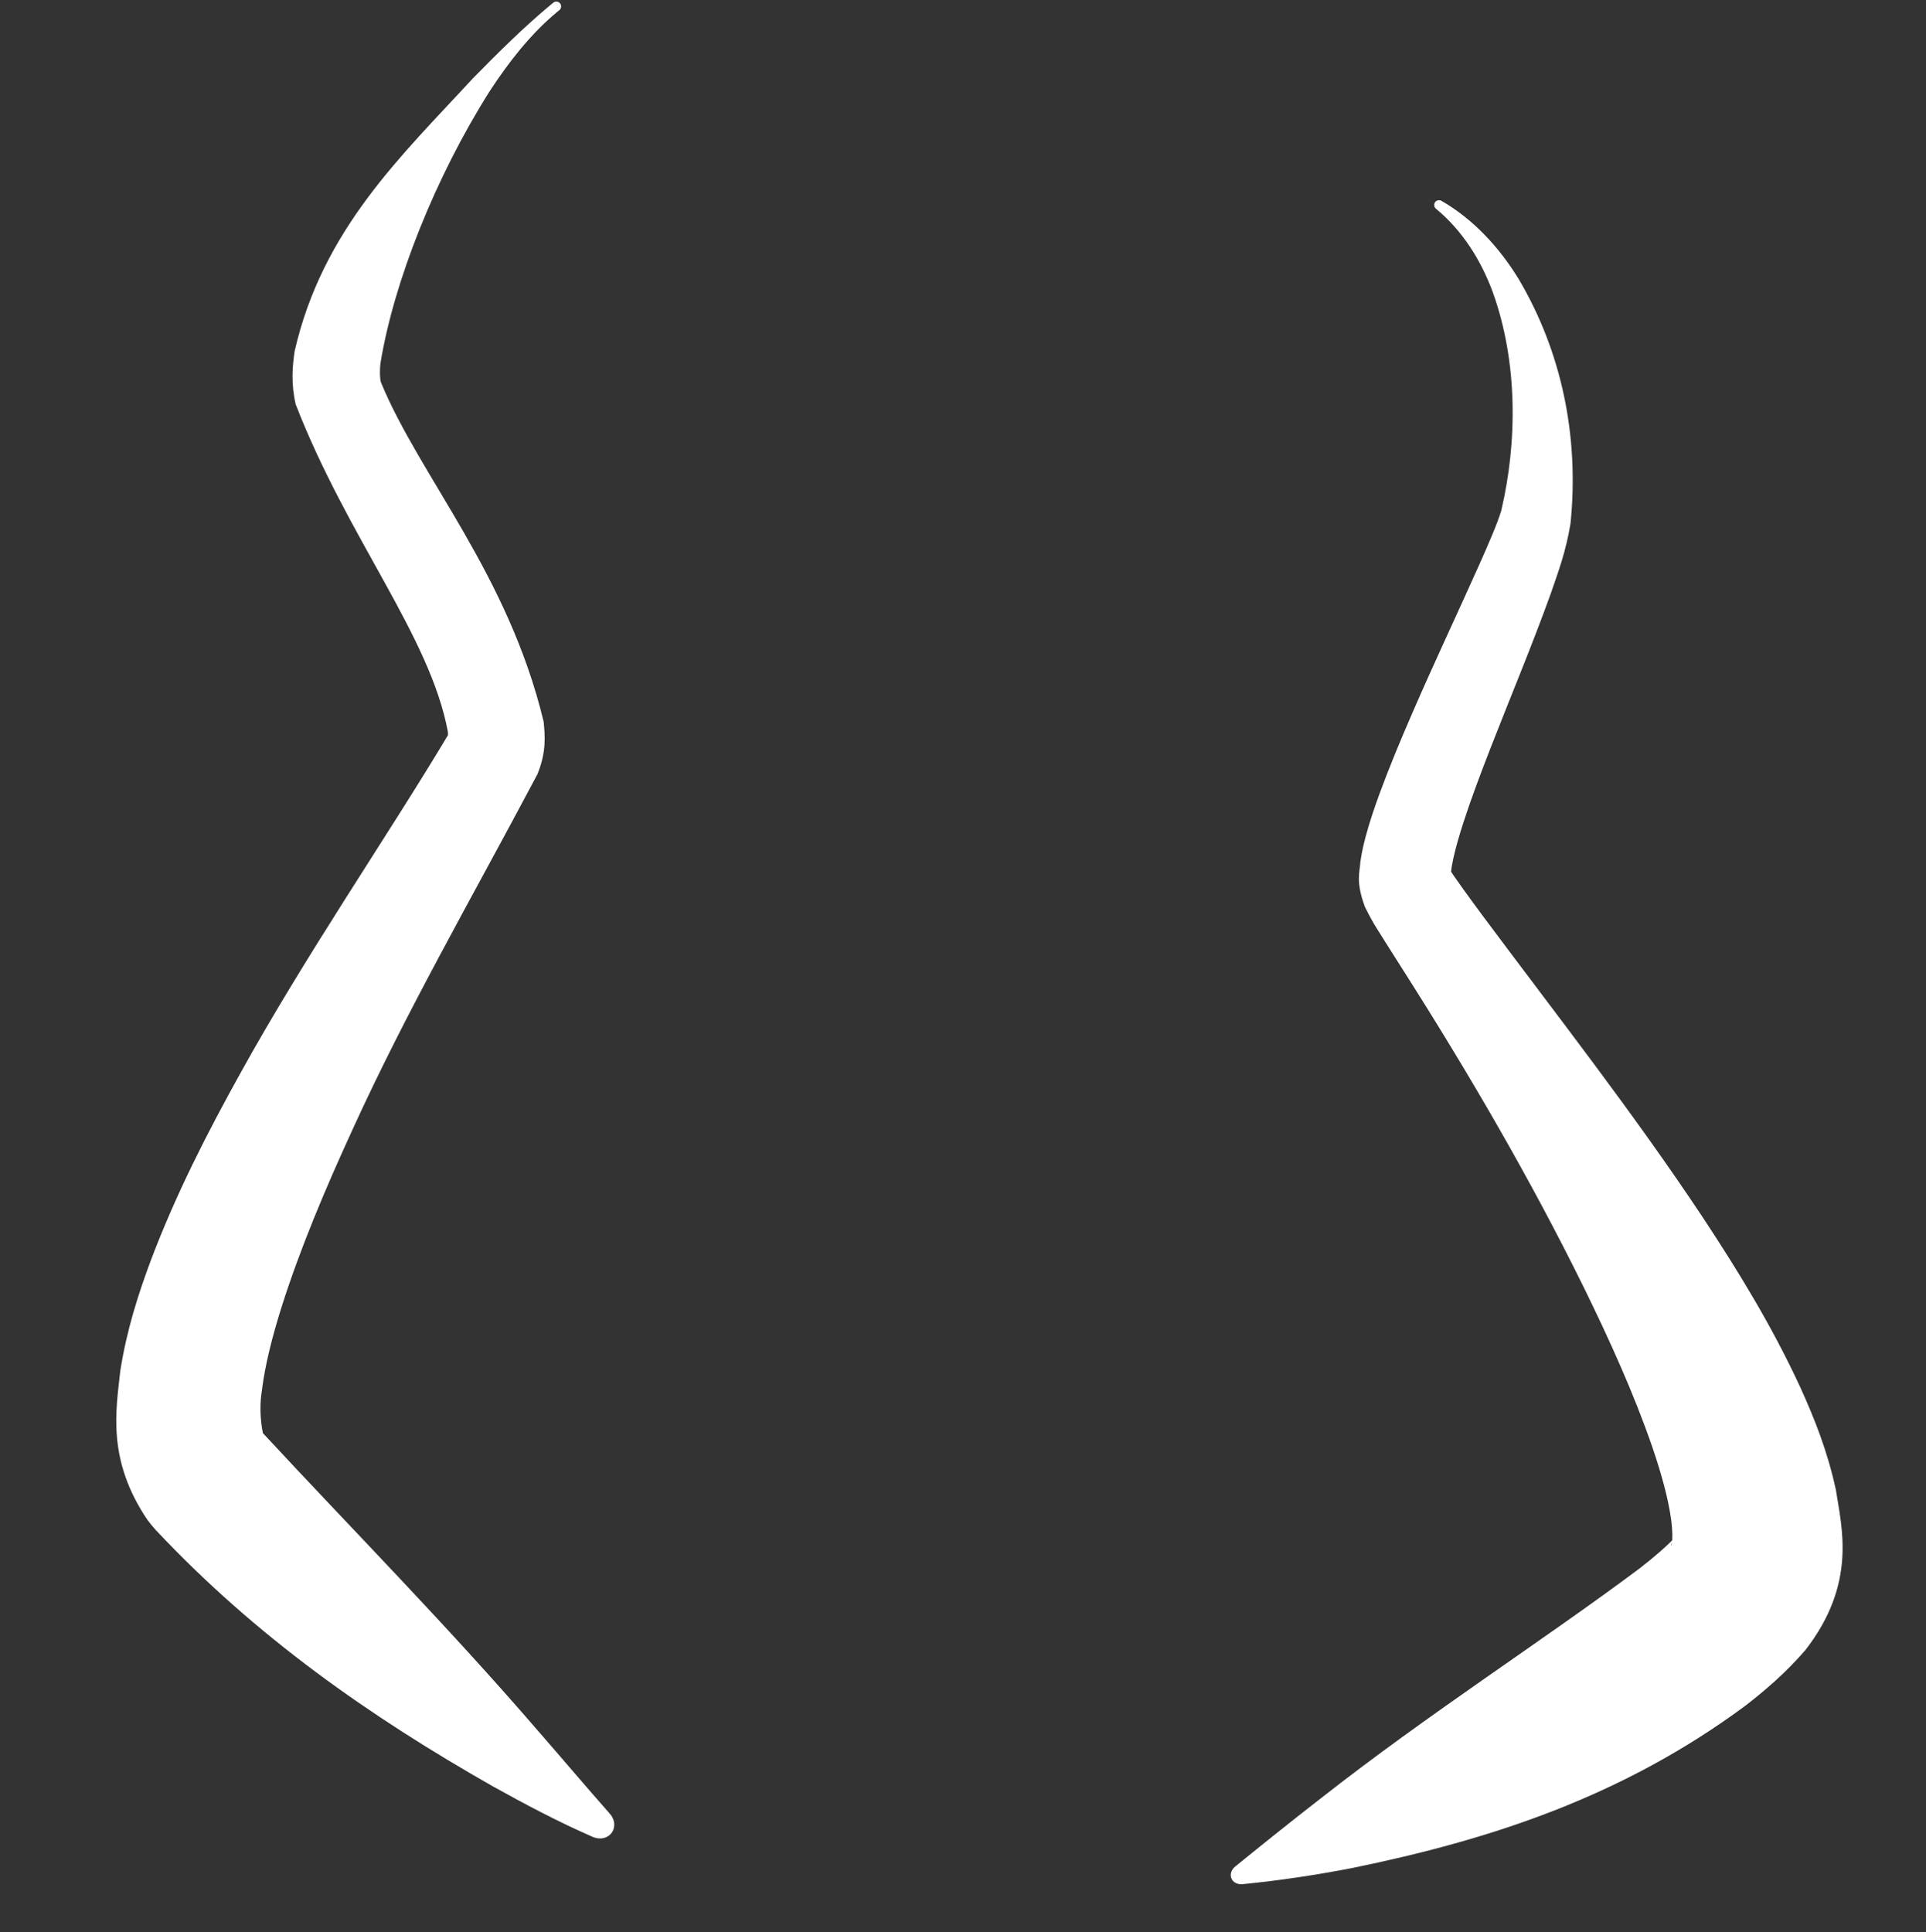
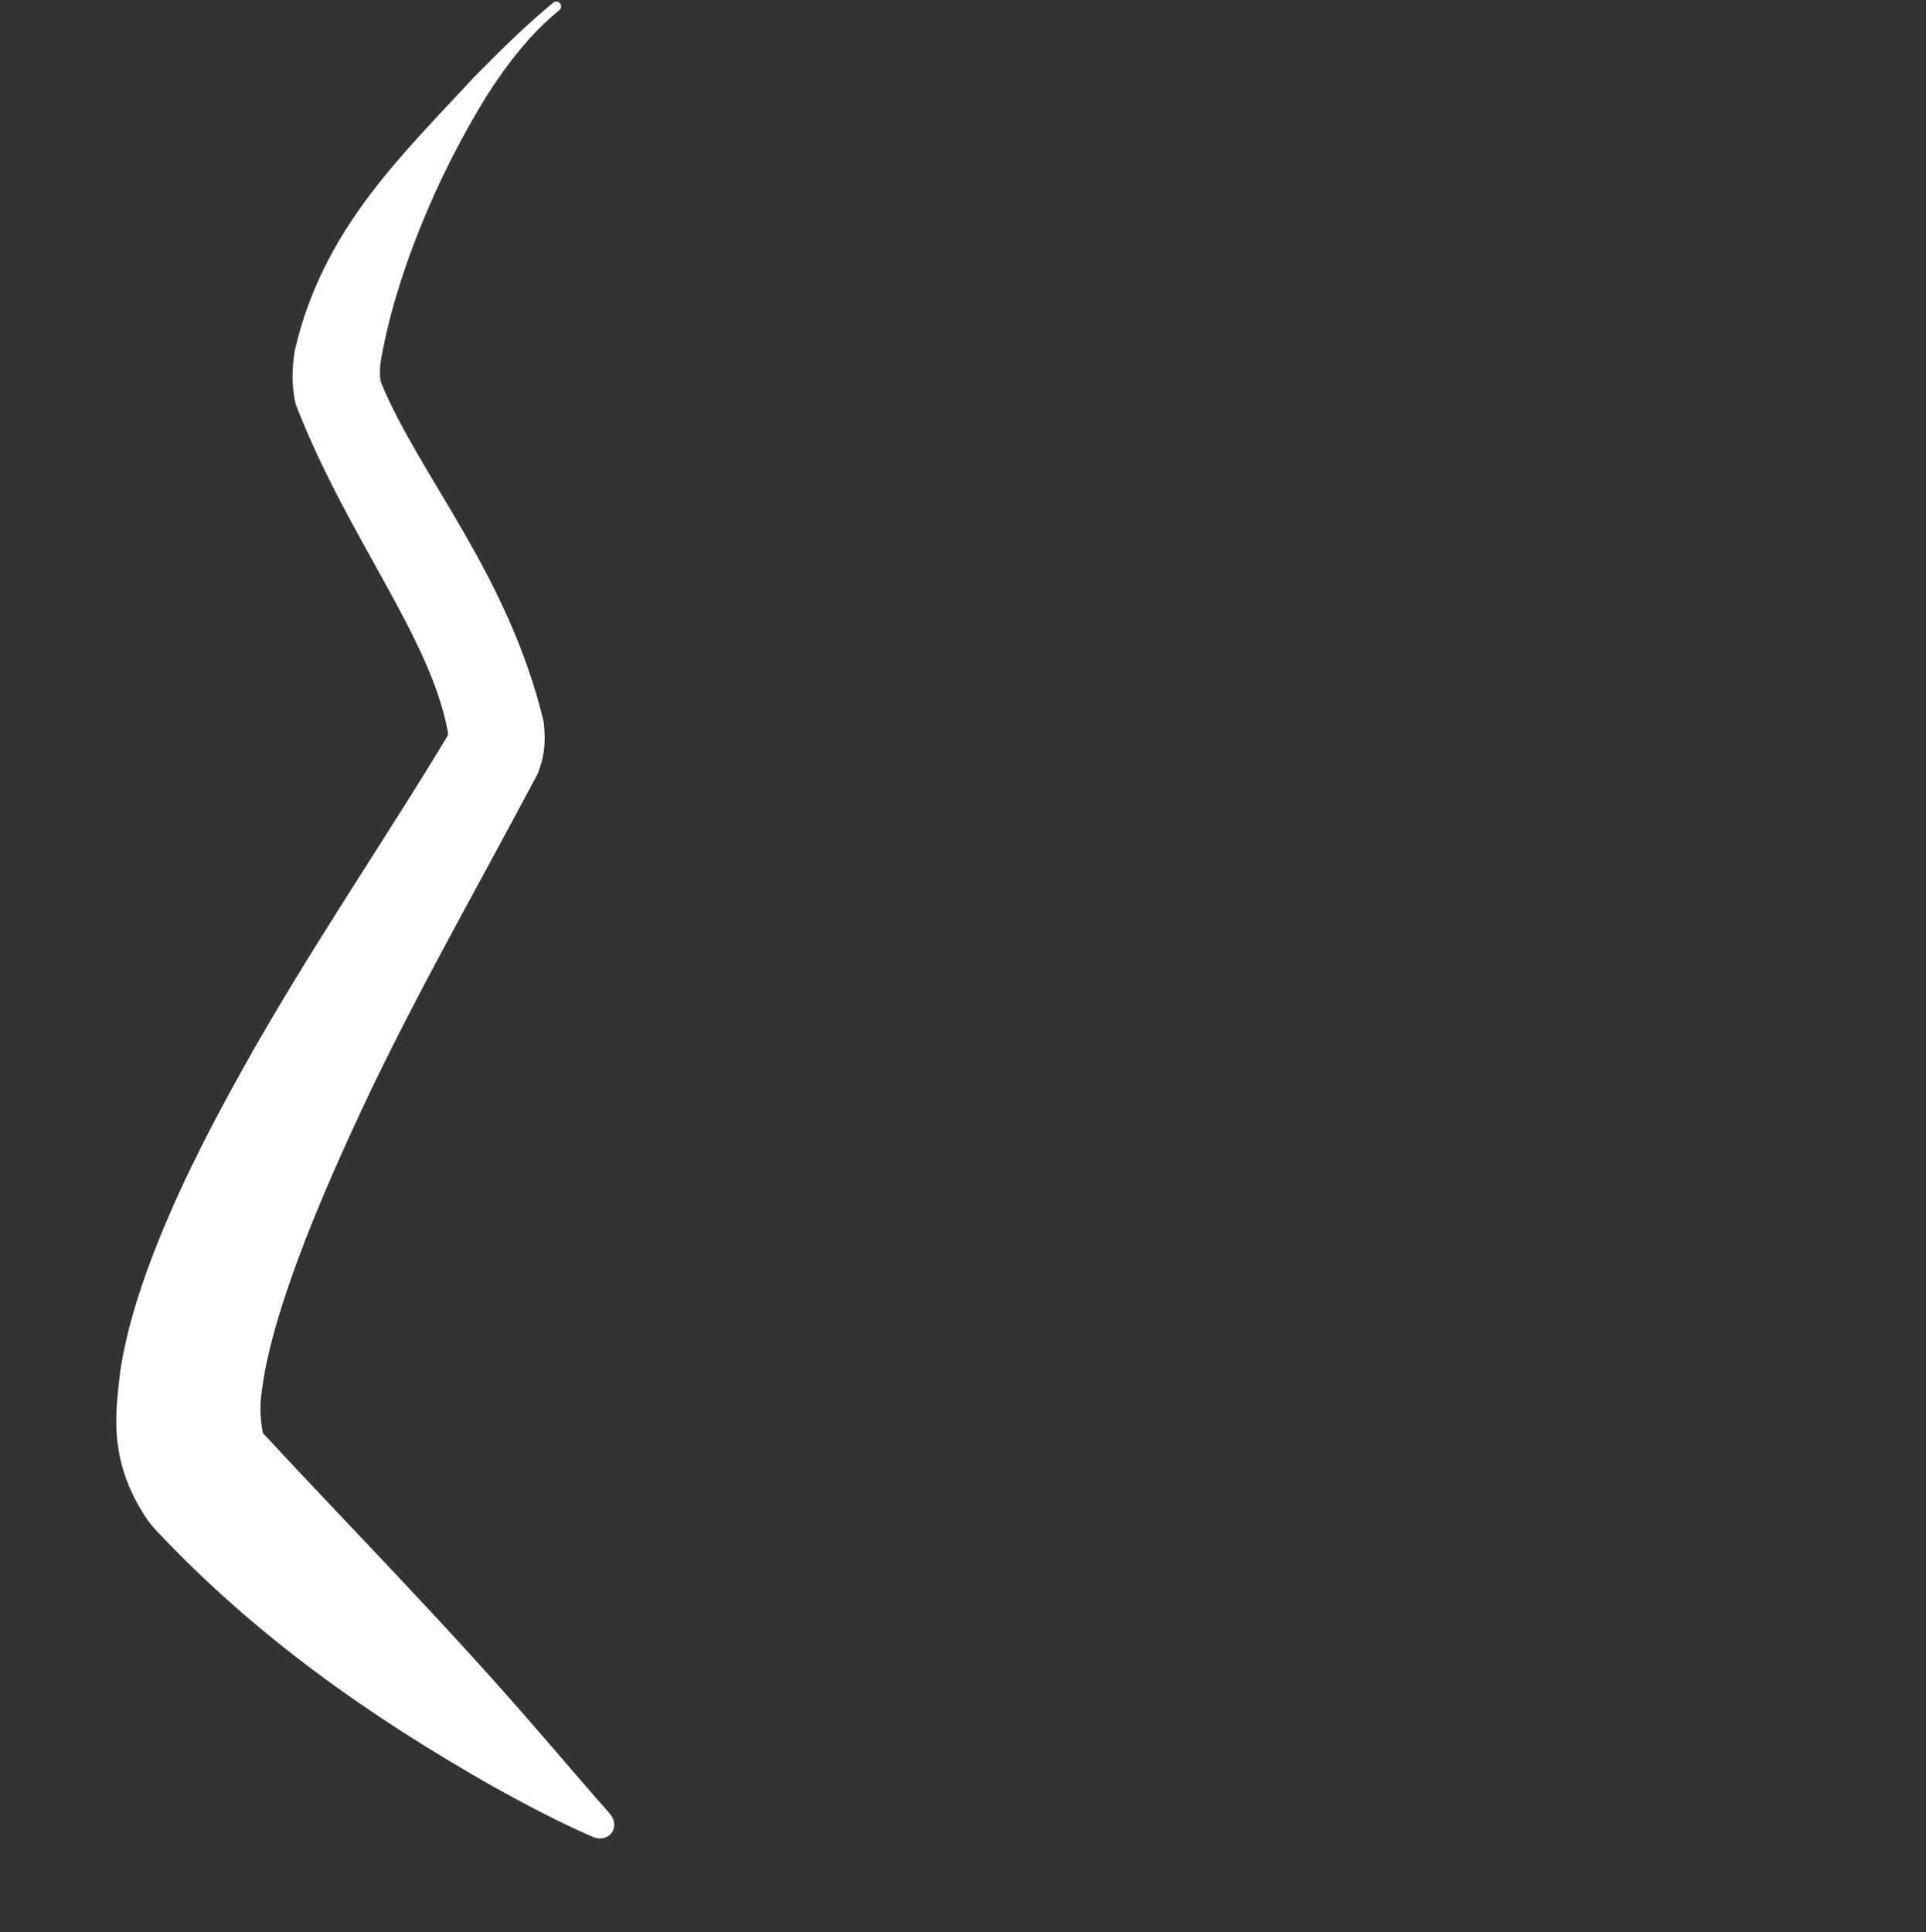
<svg xmlns="http://www.w3.org/2000/svg" width="300" height="301" viewBox="0 0 300 301" fill="none">
  <rect x="0" y="0" width="300" height="301" fill="#333333" stroke="none" />
  <path d="M87.122 1.585C87.277 1.461 87.377 1.28 87.398 1.082C87.42 0.885 87.363 0.686 87.238 0.531C87.114 0.376 86.933 0.276 86.735 0.254C86.538 0.233 86.339 0.29 86.184 0.415C86.184 0.415 86.184 0.415 86.184 0.415C86.056 0.517 85.927 0.622 85.798 0.728C81.508 4.298 77.567 8.223 73.652 12.213C62.552 24.271 50.245 35.698 45.895 54.698C45.549 57.078 45.302 59.745 46.068 63.015C54.173 83.872 67.005 99.116 69.764 114.003C69.854 114.767 69.579 115.241 69.835 114.432C60.249 130.445 47.577 148.836 37.456 167.156C32.293 176.465 27.398 185.989 23.437 196.487C21.486 201.755 19.736 207.212 18.745 213.496C18.067 219.698 16.627 227.383 22.976 236.778C23.38 237.318 23.812 237.842 24.272 238.348C39.921 255.012 57.619 267.378 76.733 278.252C81.789 281.063 86.927 283.791 92.36 286.161C92.867 286.37 93.434 286.453 93.979 286.333C94.523 286.214 94.995 285.909 95.302 285.469C95.609 285.028 95.732 284.48 95.655 283.928C95.579 283.376 95.305 282.872 94.934 282.469C94.934 282.469 94.934 282.469 94.934 282.469C91.25 278.307 87.484 273.841 83.76 269.577C69.723 253.277 54.538 237.91 40.924 223.22C40.953 223.25 40.977 223.28 40.996 223.304C41.13 224.02 40.147 220.557 40.791 216.606C41.281 212.608 42.441 208.094 43.865 203.574C46.76 194.468 50.667 185.203 54.88 176.026C63.396 157.346 73.117 140.585 83.708 120.611C85.148 117.086 84.881 114.541 84.68 112.421C79.139 89.404 65.44 74.302 59.358 59.618C59.193 59.186 59.106 57.914 59.268 56.545C61.371 43.774 67.836 27.586 76.227 14.277C79.202 9.724 82.594 5.343 86.75 1.887C86.875 1.785 86.999 1.684 87.122 1.585Z" fill="white" />
-   <path d="M223.666 32.514C223.525 32.397 223.433 32.221 223.406 32.032C223.38 31.843 223.421 31.655 223.526 31.505C223.63 31.354 223.791 31.249 223.978 31.207C224.164 31.165 224.361 31.189 224.52 31.281C224.52 31.281 224.52 31.281 224.52 31.281C229.453 34.123 233.523 38.511 236.552 43.468C243.215 54.737 246.007 67.933 244.63 81.544C243.892 85.985 242.753 88.959 241.613 92.292C238.637 100.578 235.31 108.46 232.235 116.359C230.702 120.293 229.206 124.244 227.96 128.081C227.335 130.012 226.771 131.926 226.385 133.676C226.198 134.526 226.054 135.357 226.005 135.987C225.983 136.262 225.987 136.533 226.003 136.551C226.01 136.565 226.018 136.506 225.999 136.351C225.976 136.178 225.915 135.837 225.704 135.348C225.639 135.193 225.65 135.216 225.703 135.298C225.73 135.34 225.768 135.401 225.816 135.476C225.854 135.537 225.885 135.582 225.925 135.643C226.079 135.875 226.299 136.205 226.539 136.556C226.902 137.077 227.48 137.905 227.9 138.485C228.858 139.818 229.818 141.123 230.863 142.538C242.294 157.9 254.326 173.213 265.262 189.688C270.713 197.954 275.97 206.491 280.398 216.065C282.58 220.872 284.644 225.988 285.968 232.108C286.858 237.949 289.286 246.66 281.185 257.081C278.074 260.659 275.002 263.263 271.926 265.666C252.707 279.906 232.159 286.584 210.585 291.002C204.986 292.082 199.319 292.942 193.563 293.508C193.206 293.541 192.835 293.499 192.509 293.34C192.184 293.182 191.932 292.922 191.802 292.603C191.673 292.283 191.674 291.922 191.797 291.581C191.921 291.24 192.158 290.953 192.437 290.728C192.437 290.728 192.437 290.728 192.437 290.728C196.867 287.136 201.285 283.588 205.704 280.164C222.542 266.936 240.605 255.39 255.386 244.325C257.635 242.587 259.715 240.783 261.054 239.34C260.606 239.87 260.369 240.434 260.324 240.65C260.271 240.885 260.351 240.815 260.407 240.494C260.534 239.885 260.535 238.433 260.314 236.811C259.885 233.517 258.742 229.421 257.365 225.399C254.563 217.258 250.734 208.771 246.64 200.425C238.376 183.66 228.792 167.187 218.492 151.021C217.536 149.519 216.652 148.128 215.723 146.65C214.713 144.979 214.064 144.209 212.602 141.263C211.142 137.271 211.806 135.948 211.89 134.305C212.109 132.732 212.41 131.499 212.726 130.299C213.377 127.883 214.127 125.711 214.911 123.561C216.469 119.328 218.171 115.272 219.9 111.277C223.356 103.298 227.044 95.505 230.464 87.853C231.747 84.957 233.199 81.667 233.834 79.574C236.338 68.958 236.467 56.464 232.505 45.467C230.685 40.569 227.829 35.944 223.666 32.514Z" fill="white" />
</svg>